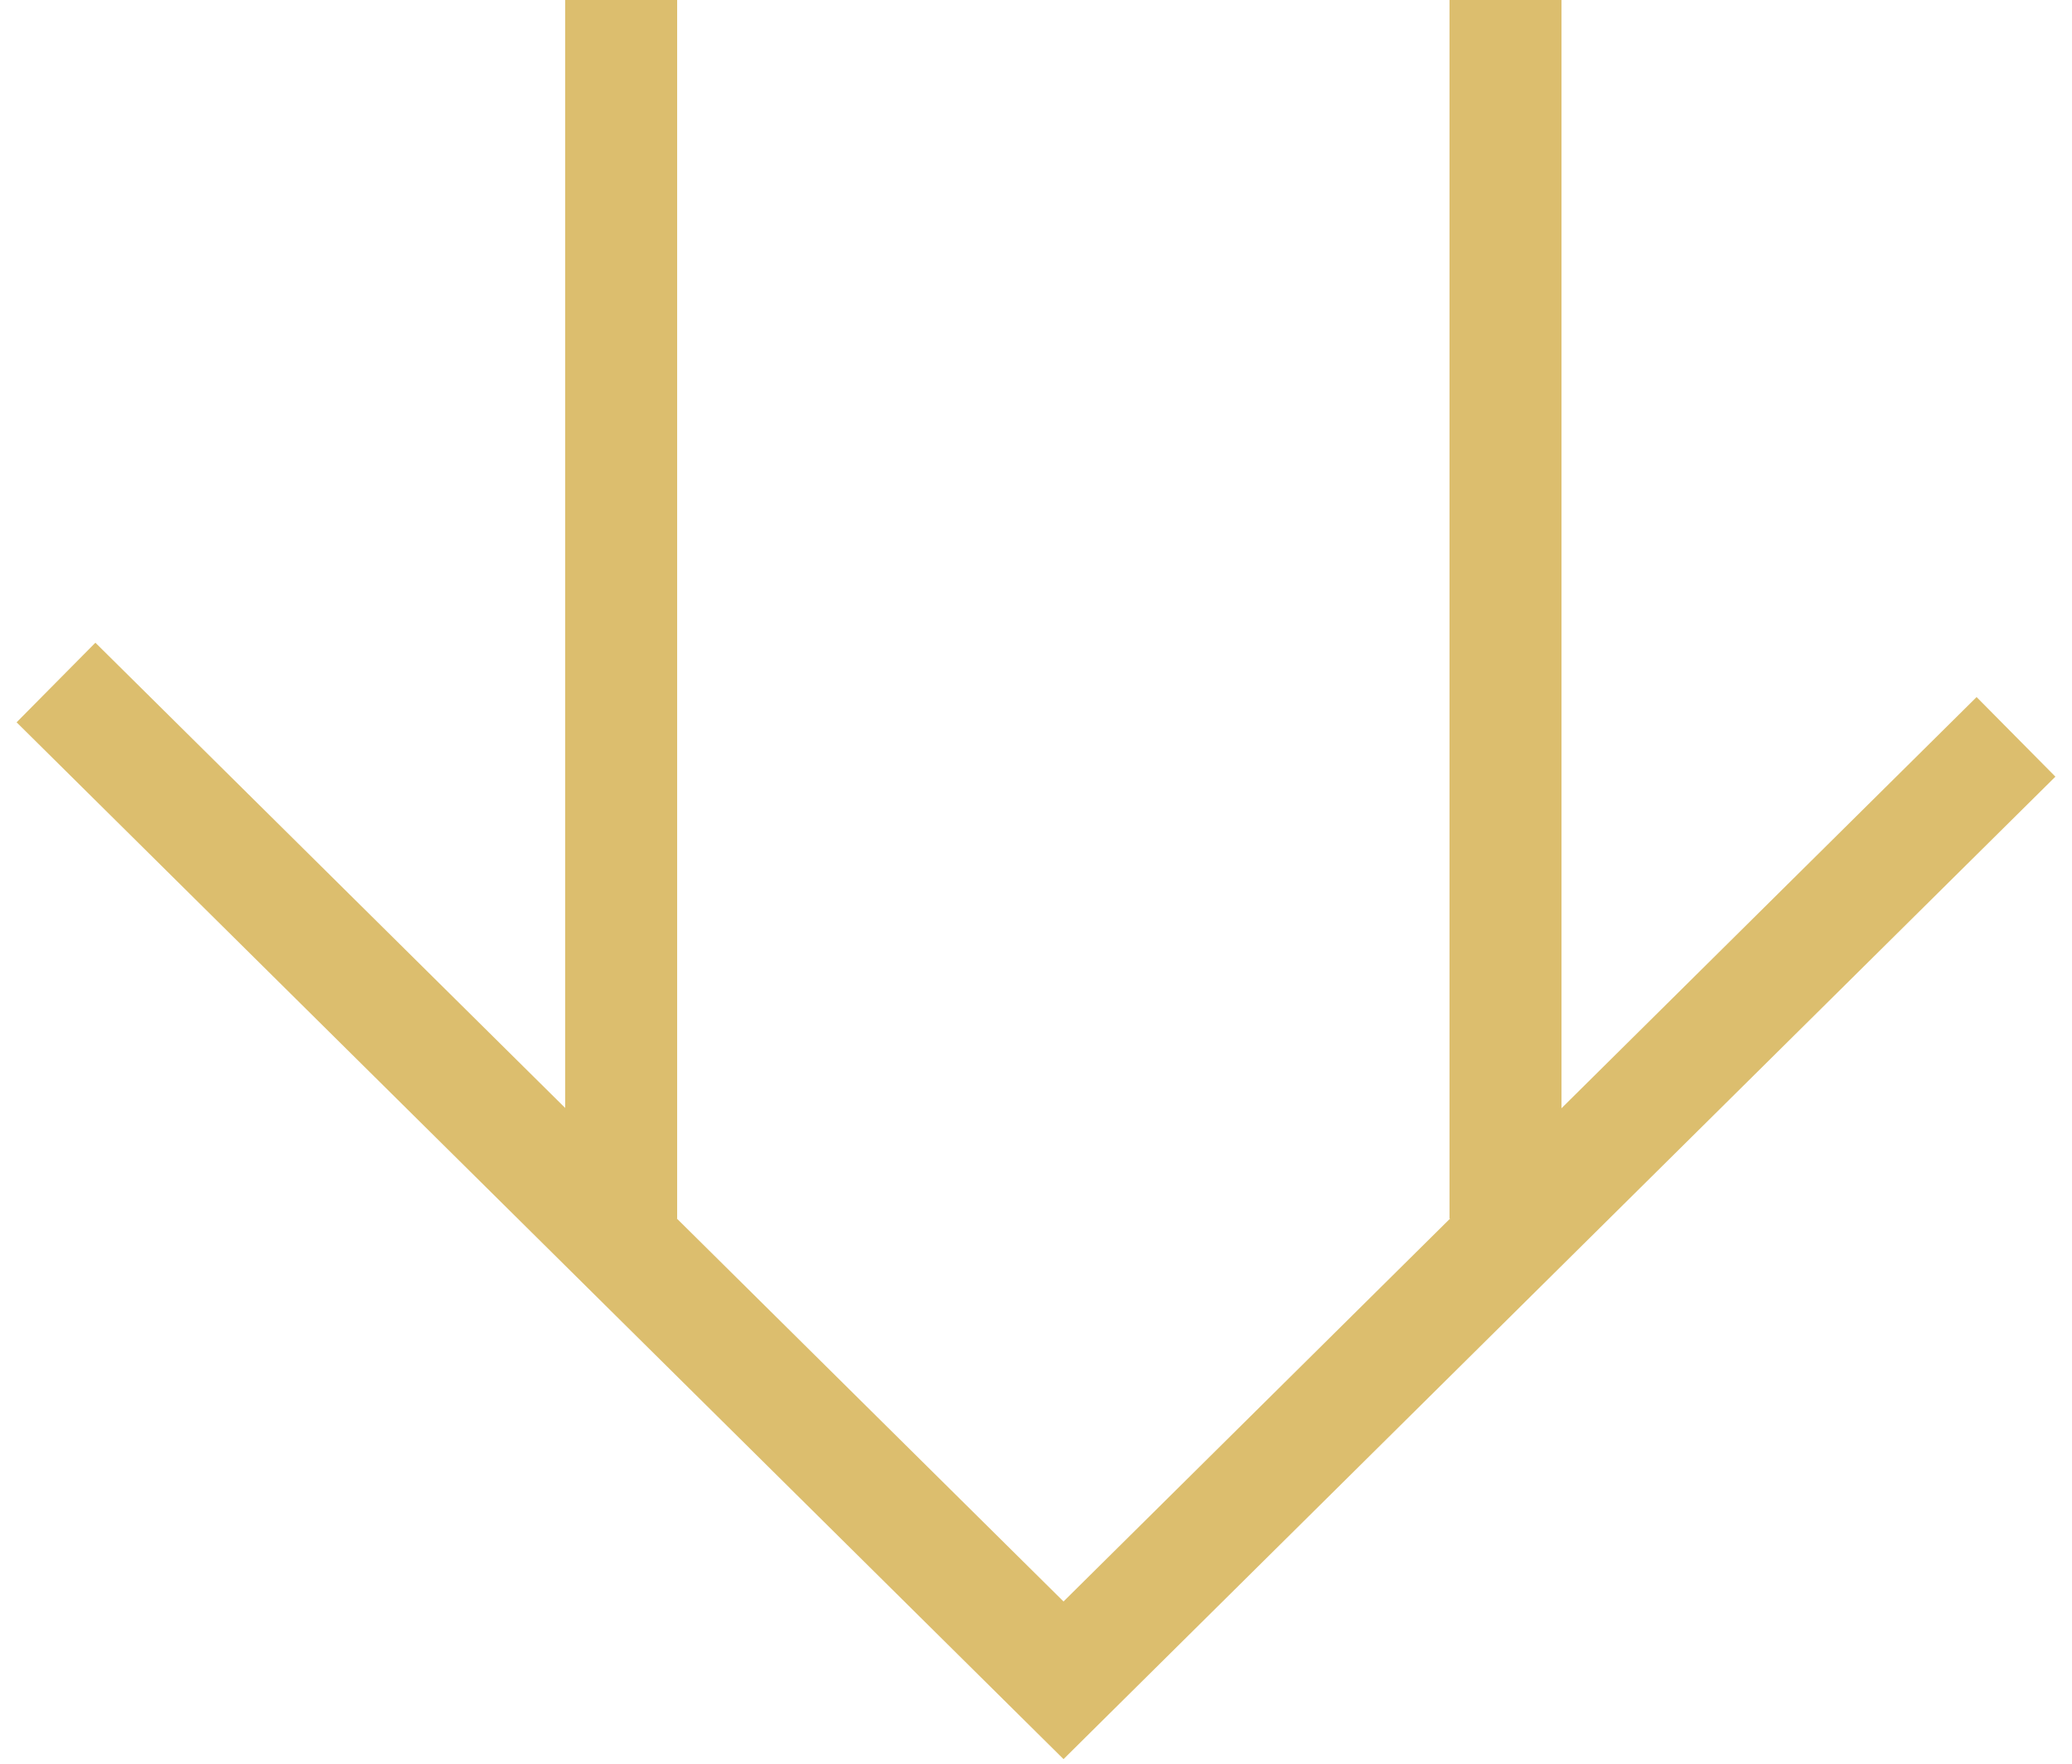
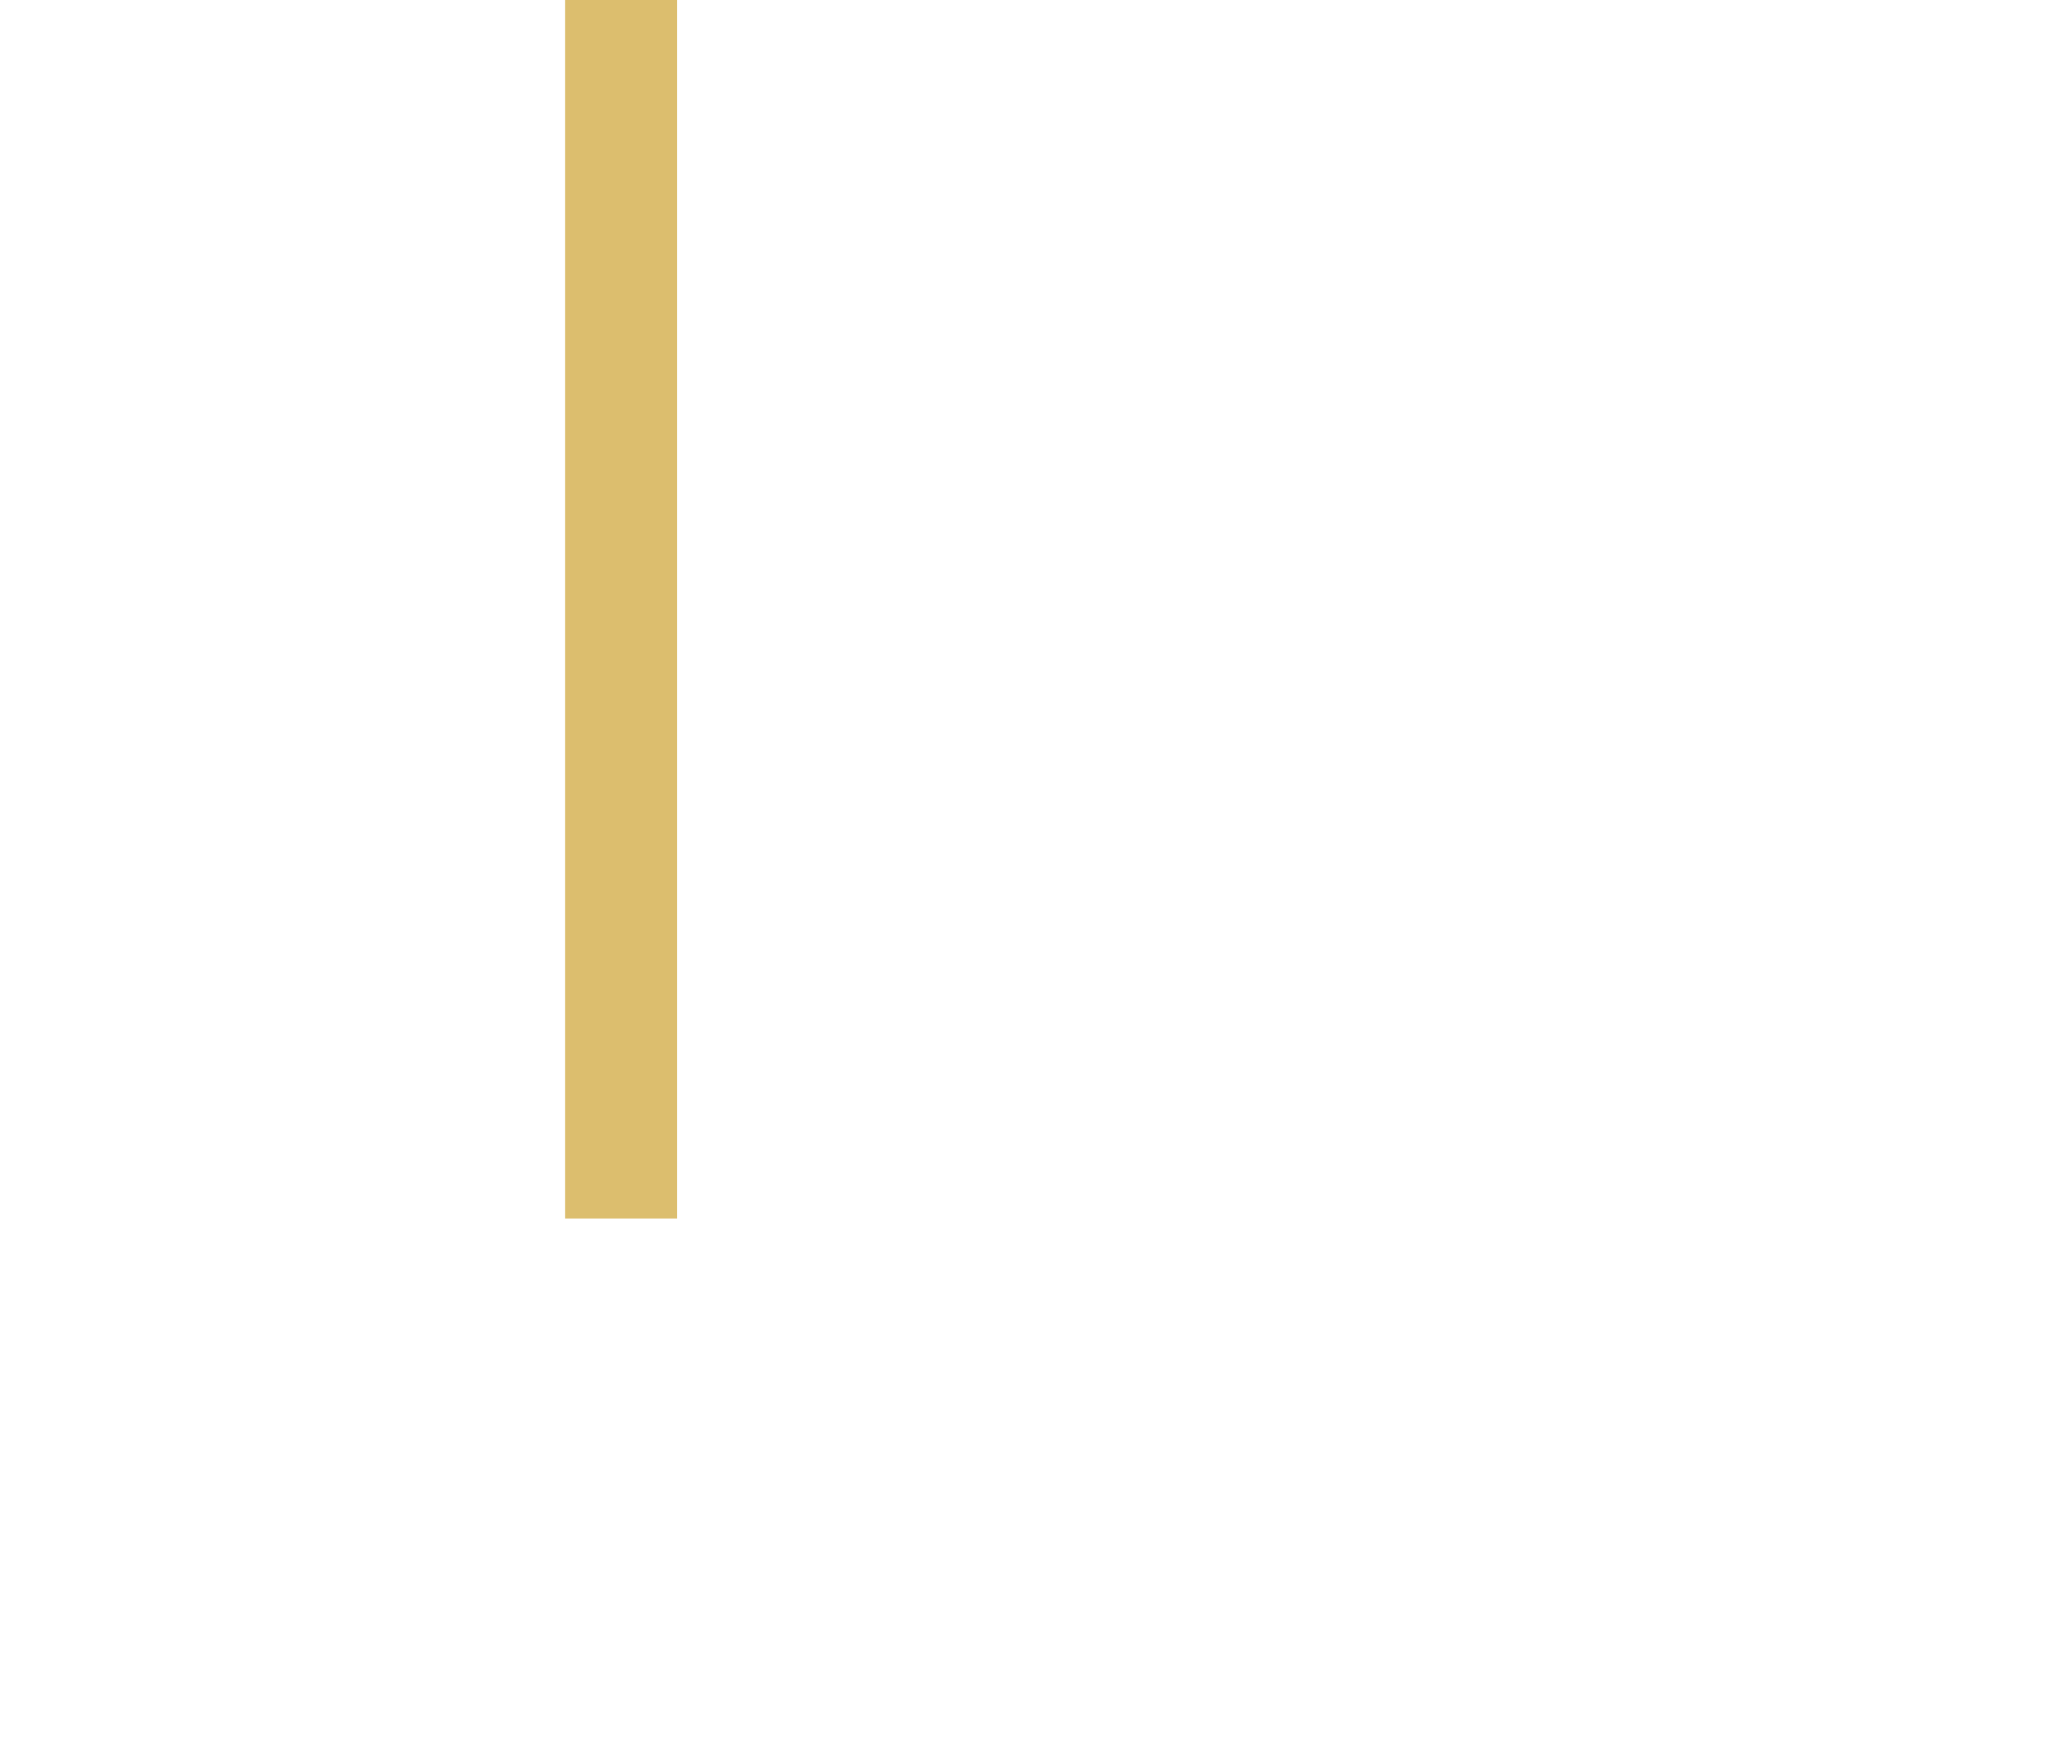
<svg xmlns="http://www.w3.org/2000/svg" width="74" height="63" viewBox="0 0 74 63" fill="none">
-   <path d="M72 26.312L37.983 60L2 24.371" stroke="#DCBE6E" stroke-width="4" stroke-miterlimit="10" />
-   <path d="M53.768 0V43.511" stroke="#DCBE6E" stroke-width="4" stroke-miterlimit="10" />
  <path d="M22.184 43.511V0" stroke="#DCBE6E" stroke-width="4" stroke-miterlimit="10" />
</svg>